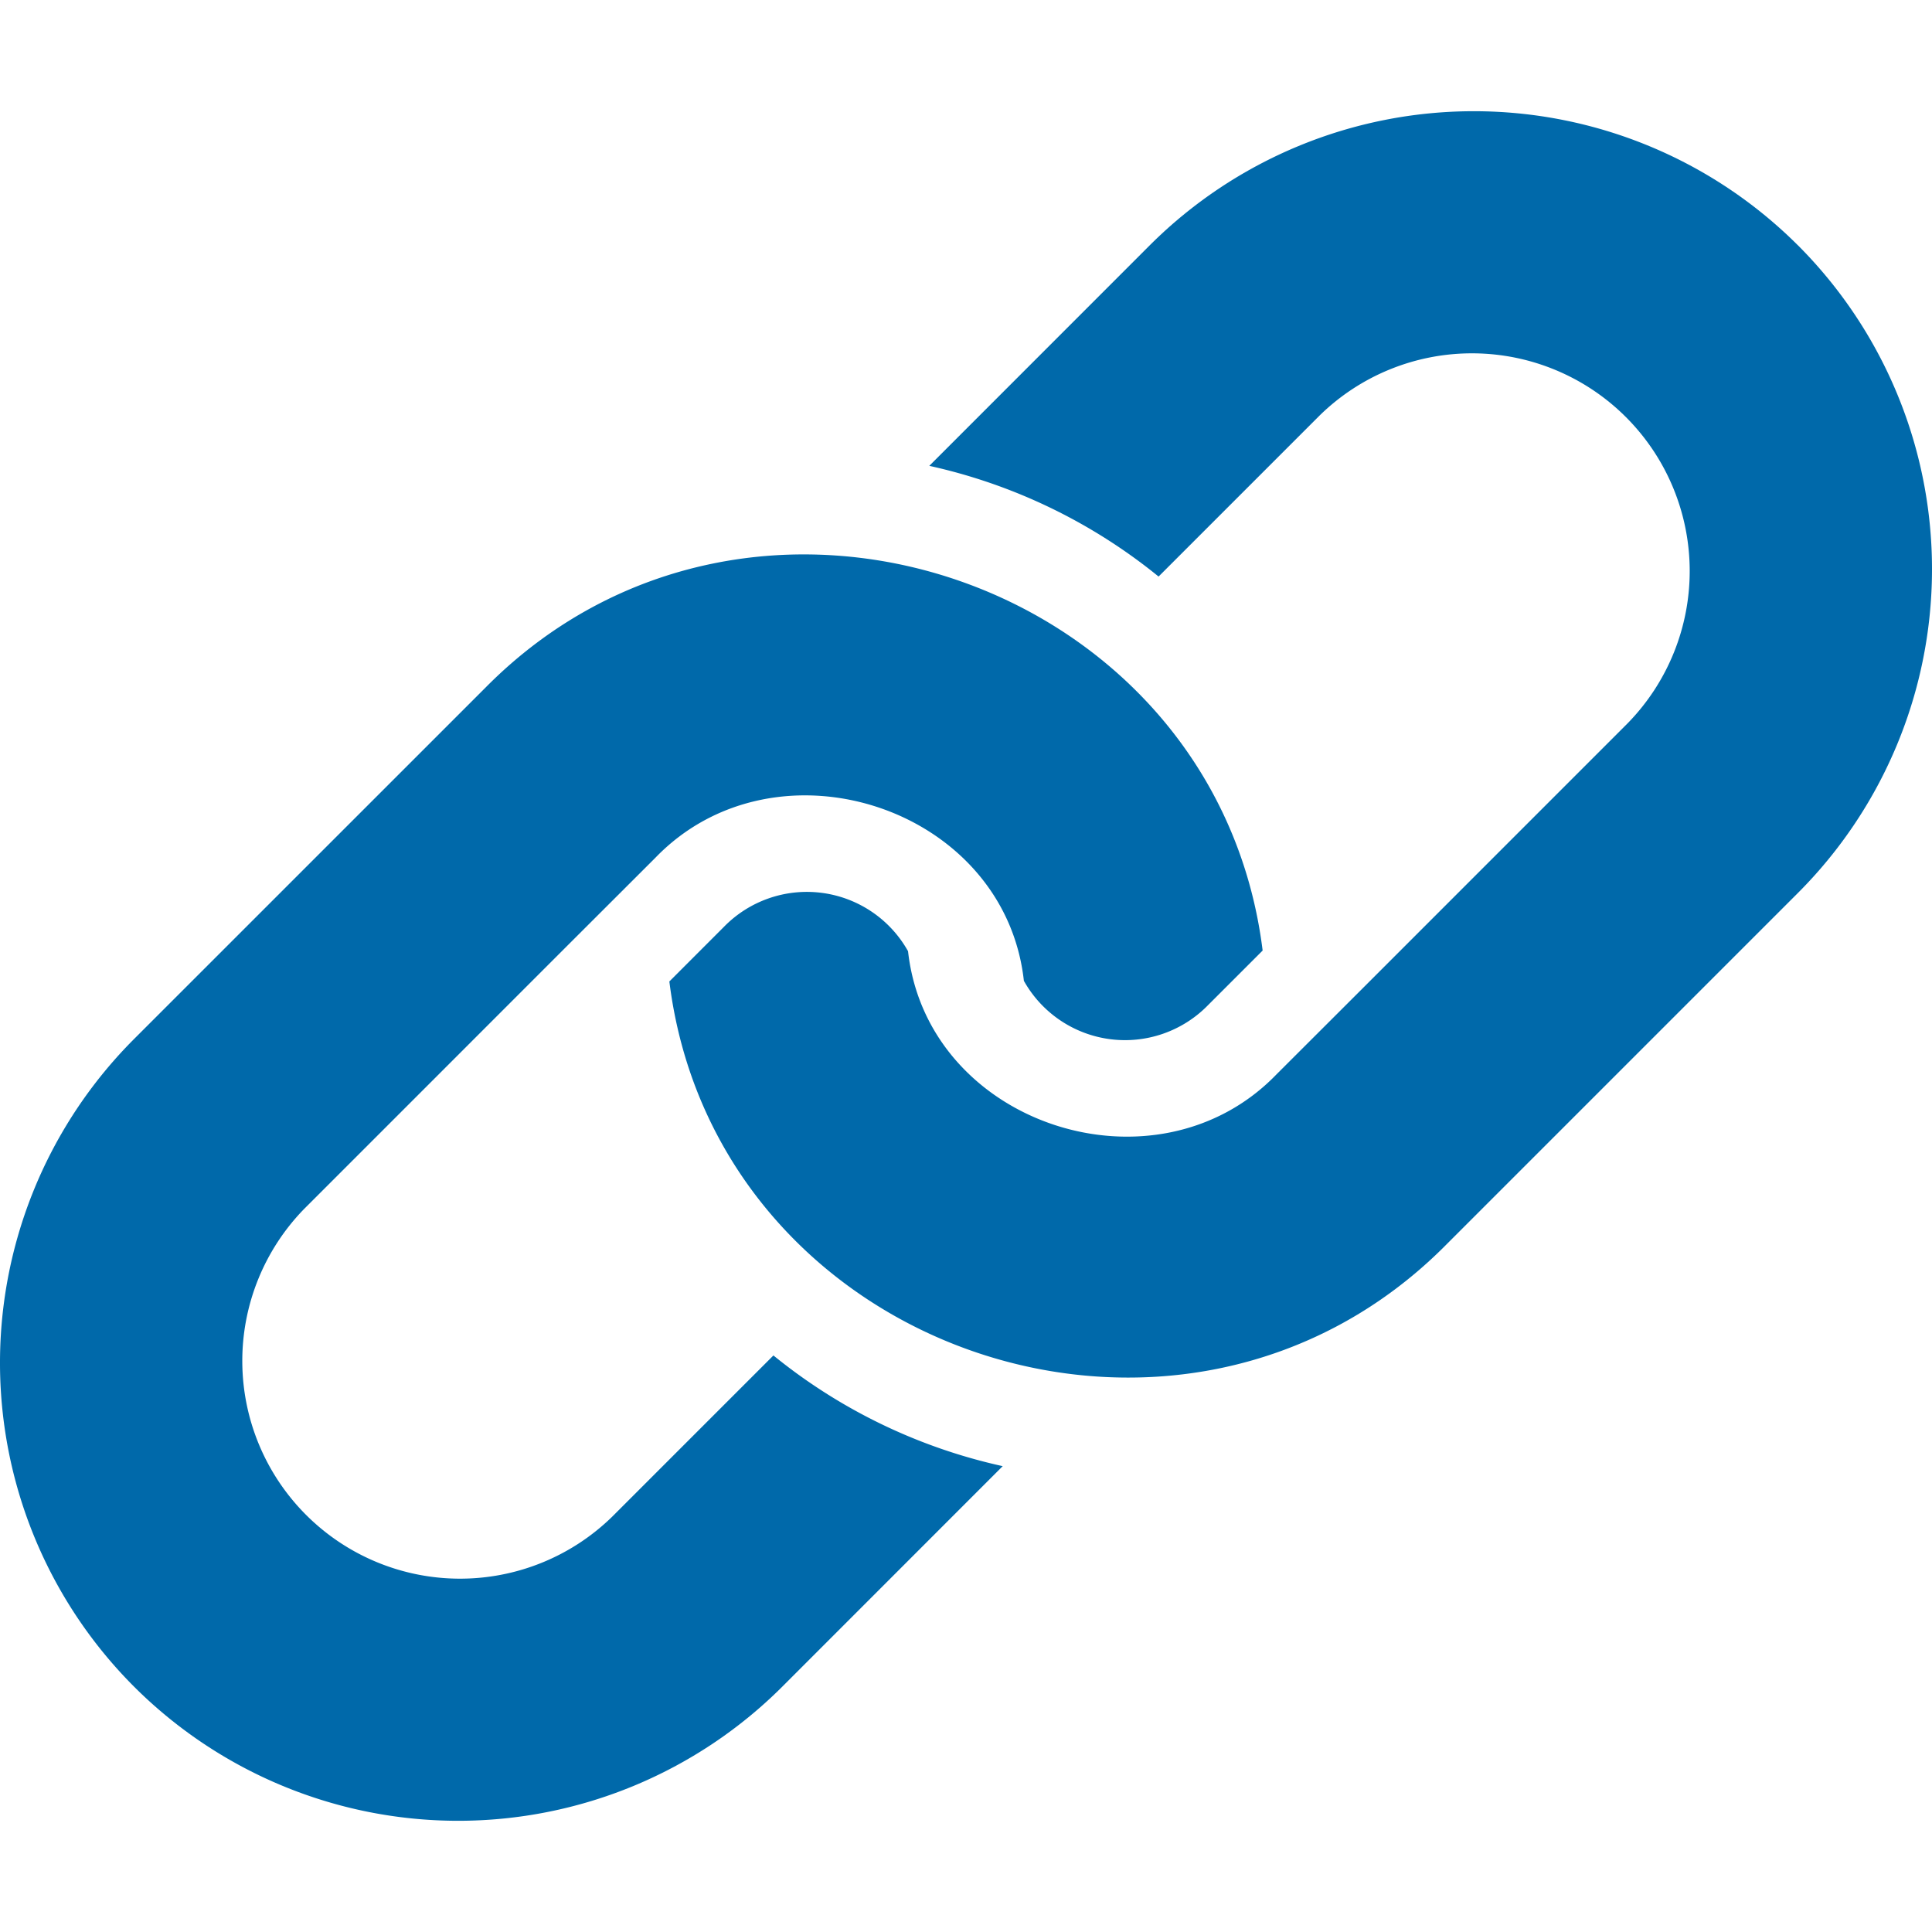
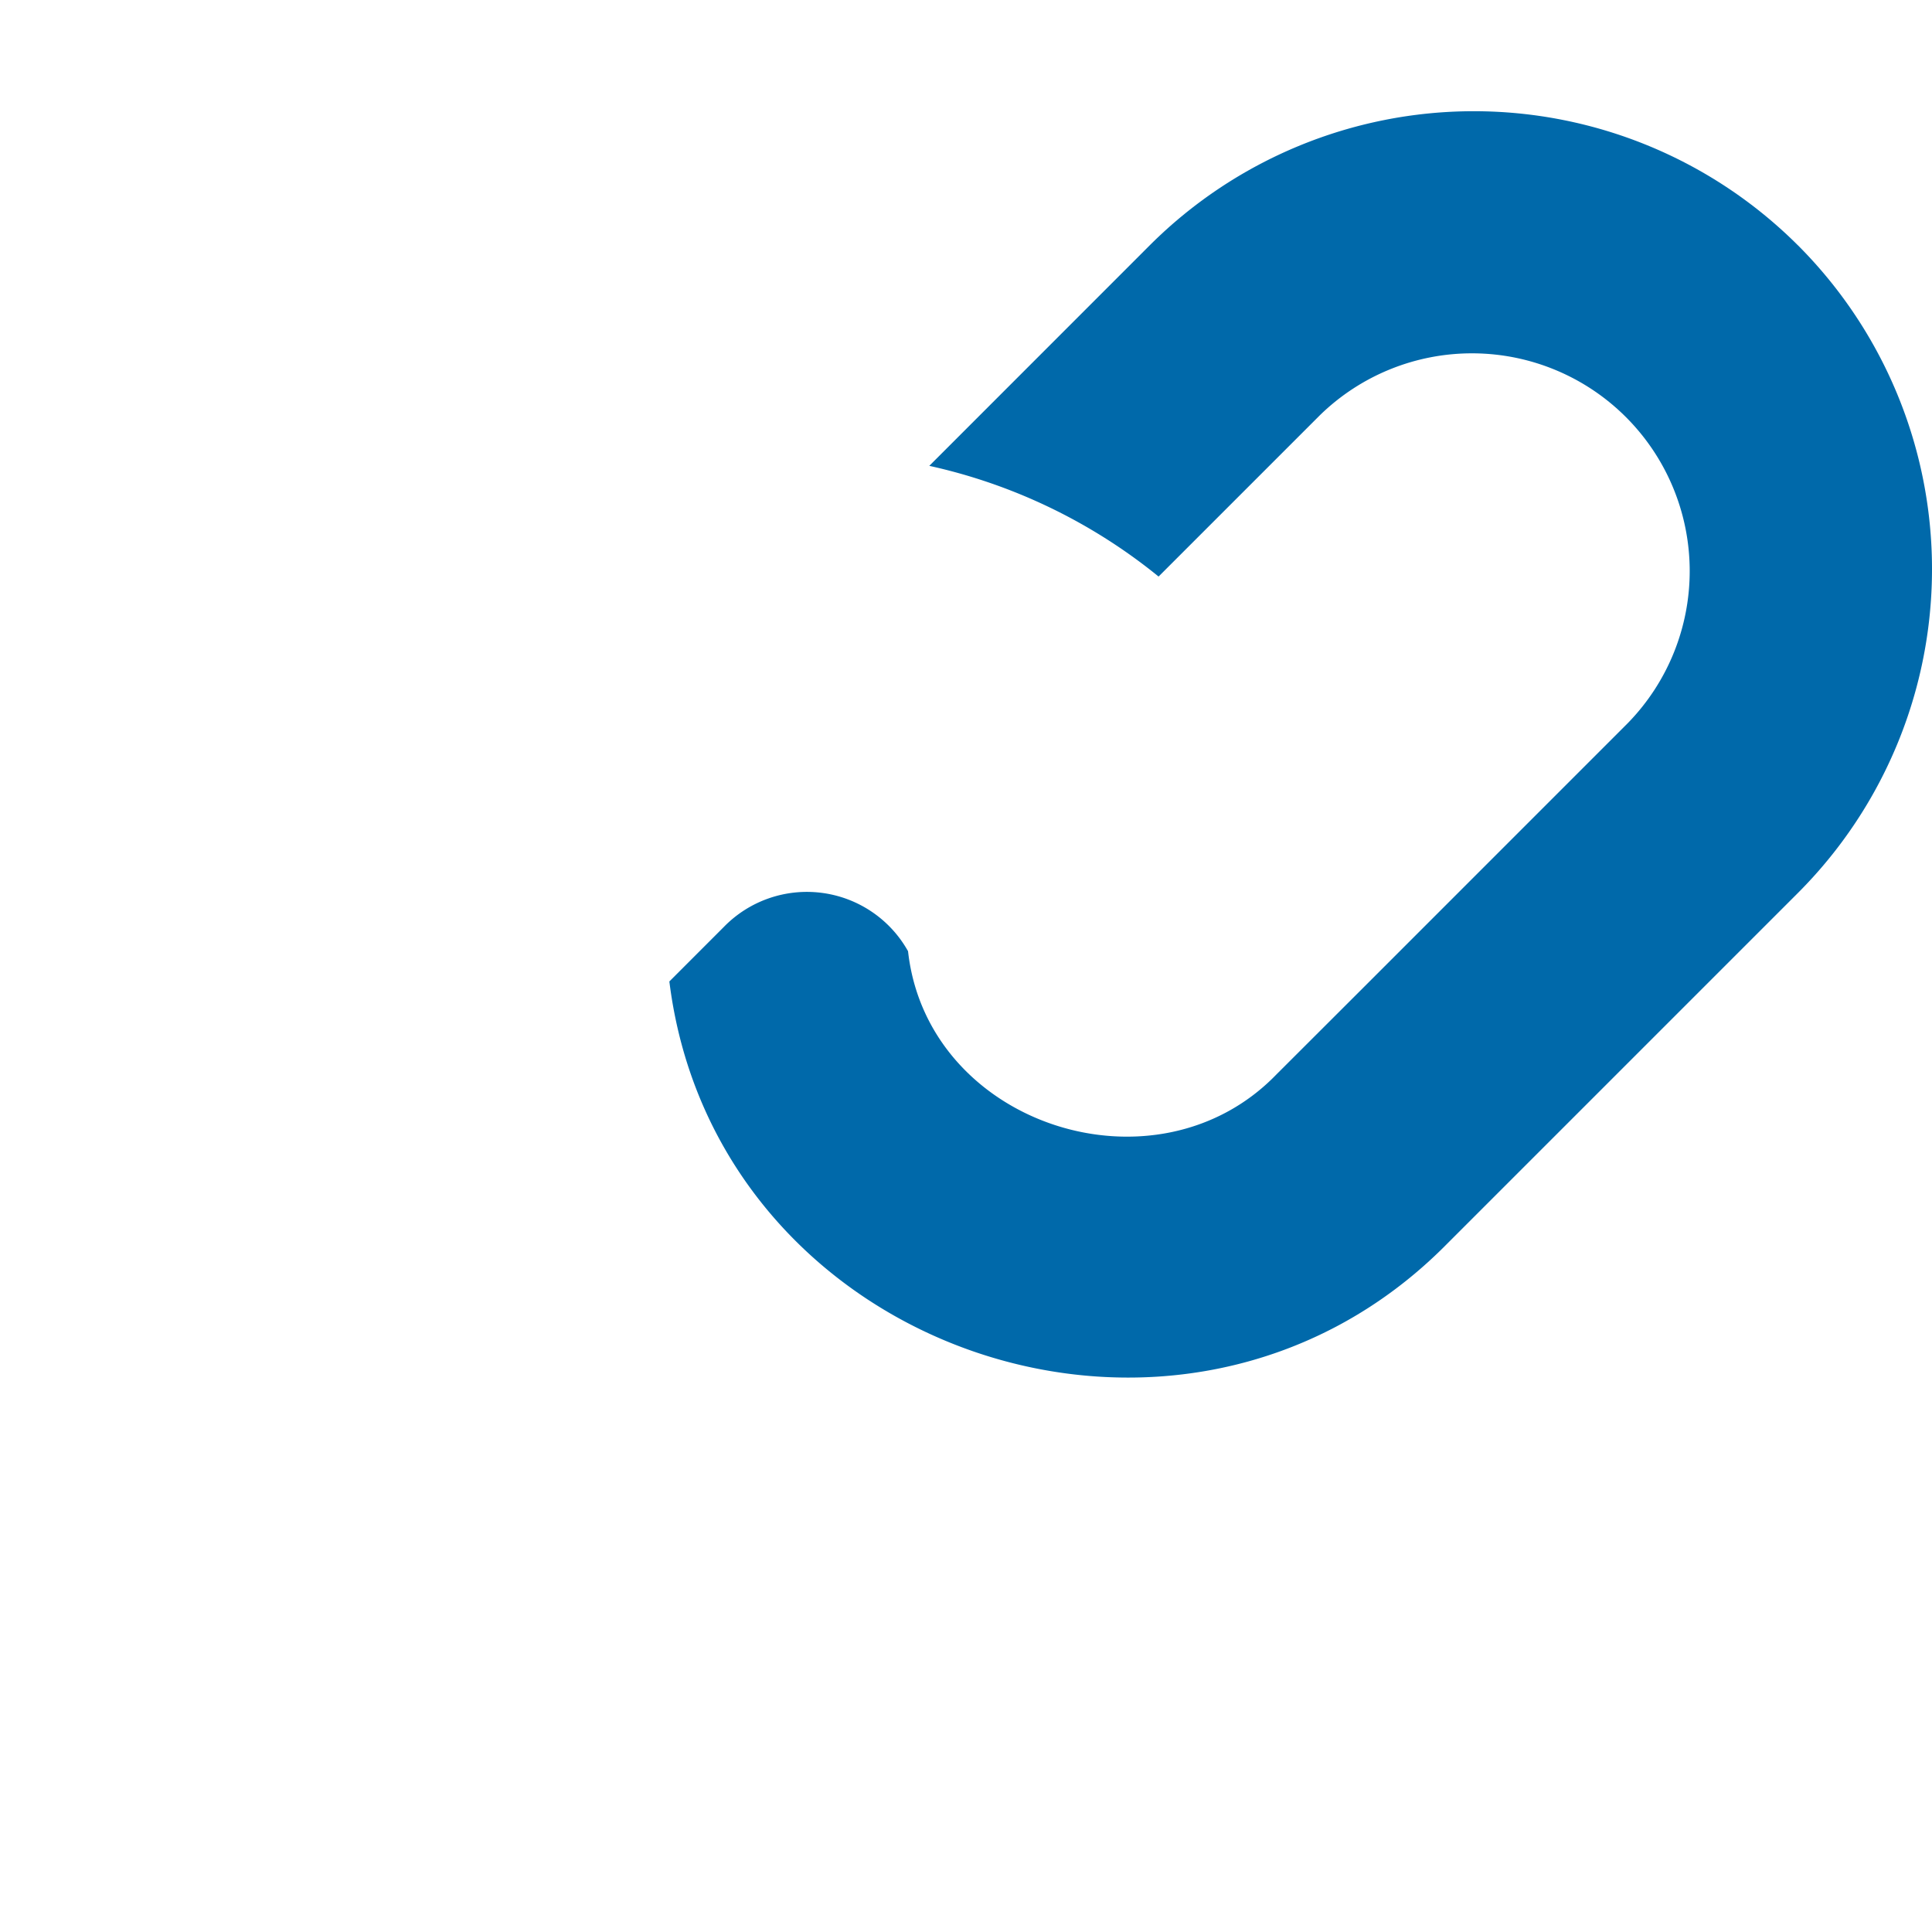
<svg xmlns="http://www.w3.org/2000/svg" height="50" viewBox="0 0 50 50" width="50">
  <g fill="#0069aa">
    <path d="m46.527 6.346a11.87 11.87 0 0 0 -16.769 0l-5.708 5.71a14.277 14.277 0 0 1 5.934 2.865l4.175-4.175a5.635 5.635 0 0 1 7.968 7.969l-6.827 6.828-2.26 2.257c-3.122 3.239-9.04 1.321-9.54-3.183a3 3 0 0 0 -4.77-.625l-1.407 1.408c1.194 9.614 13.283 13.72 20.117 6.8l9.087-9.087a11.856 11.856 0 0 0 0-16.768z" />
-     <path d="m3.473 43.654a11.87 11.87 0 0 0 16.769 0l5.708-5.71a14.277 14.277 0 0 1 -5.934-2.865l-4.175 4.175a5.635 5.635 0 0 1 -7.968-7.969l6.827-6.828 2.26-2.257c3.122-3.238 9.039-1.32 9.538 3.184a3 3 0 0 0 4.77.625l1.409-1.409c-1.194-9.614-13.283-13.72-20.117-6.8l-9.087 9.086a11.856 11.856 0 0 0 0 16.768z" />
  </g>
</svg>